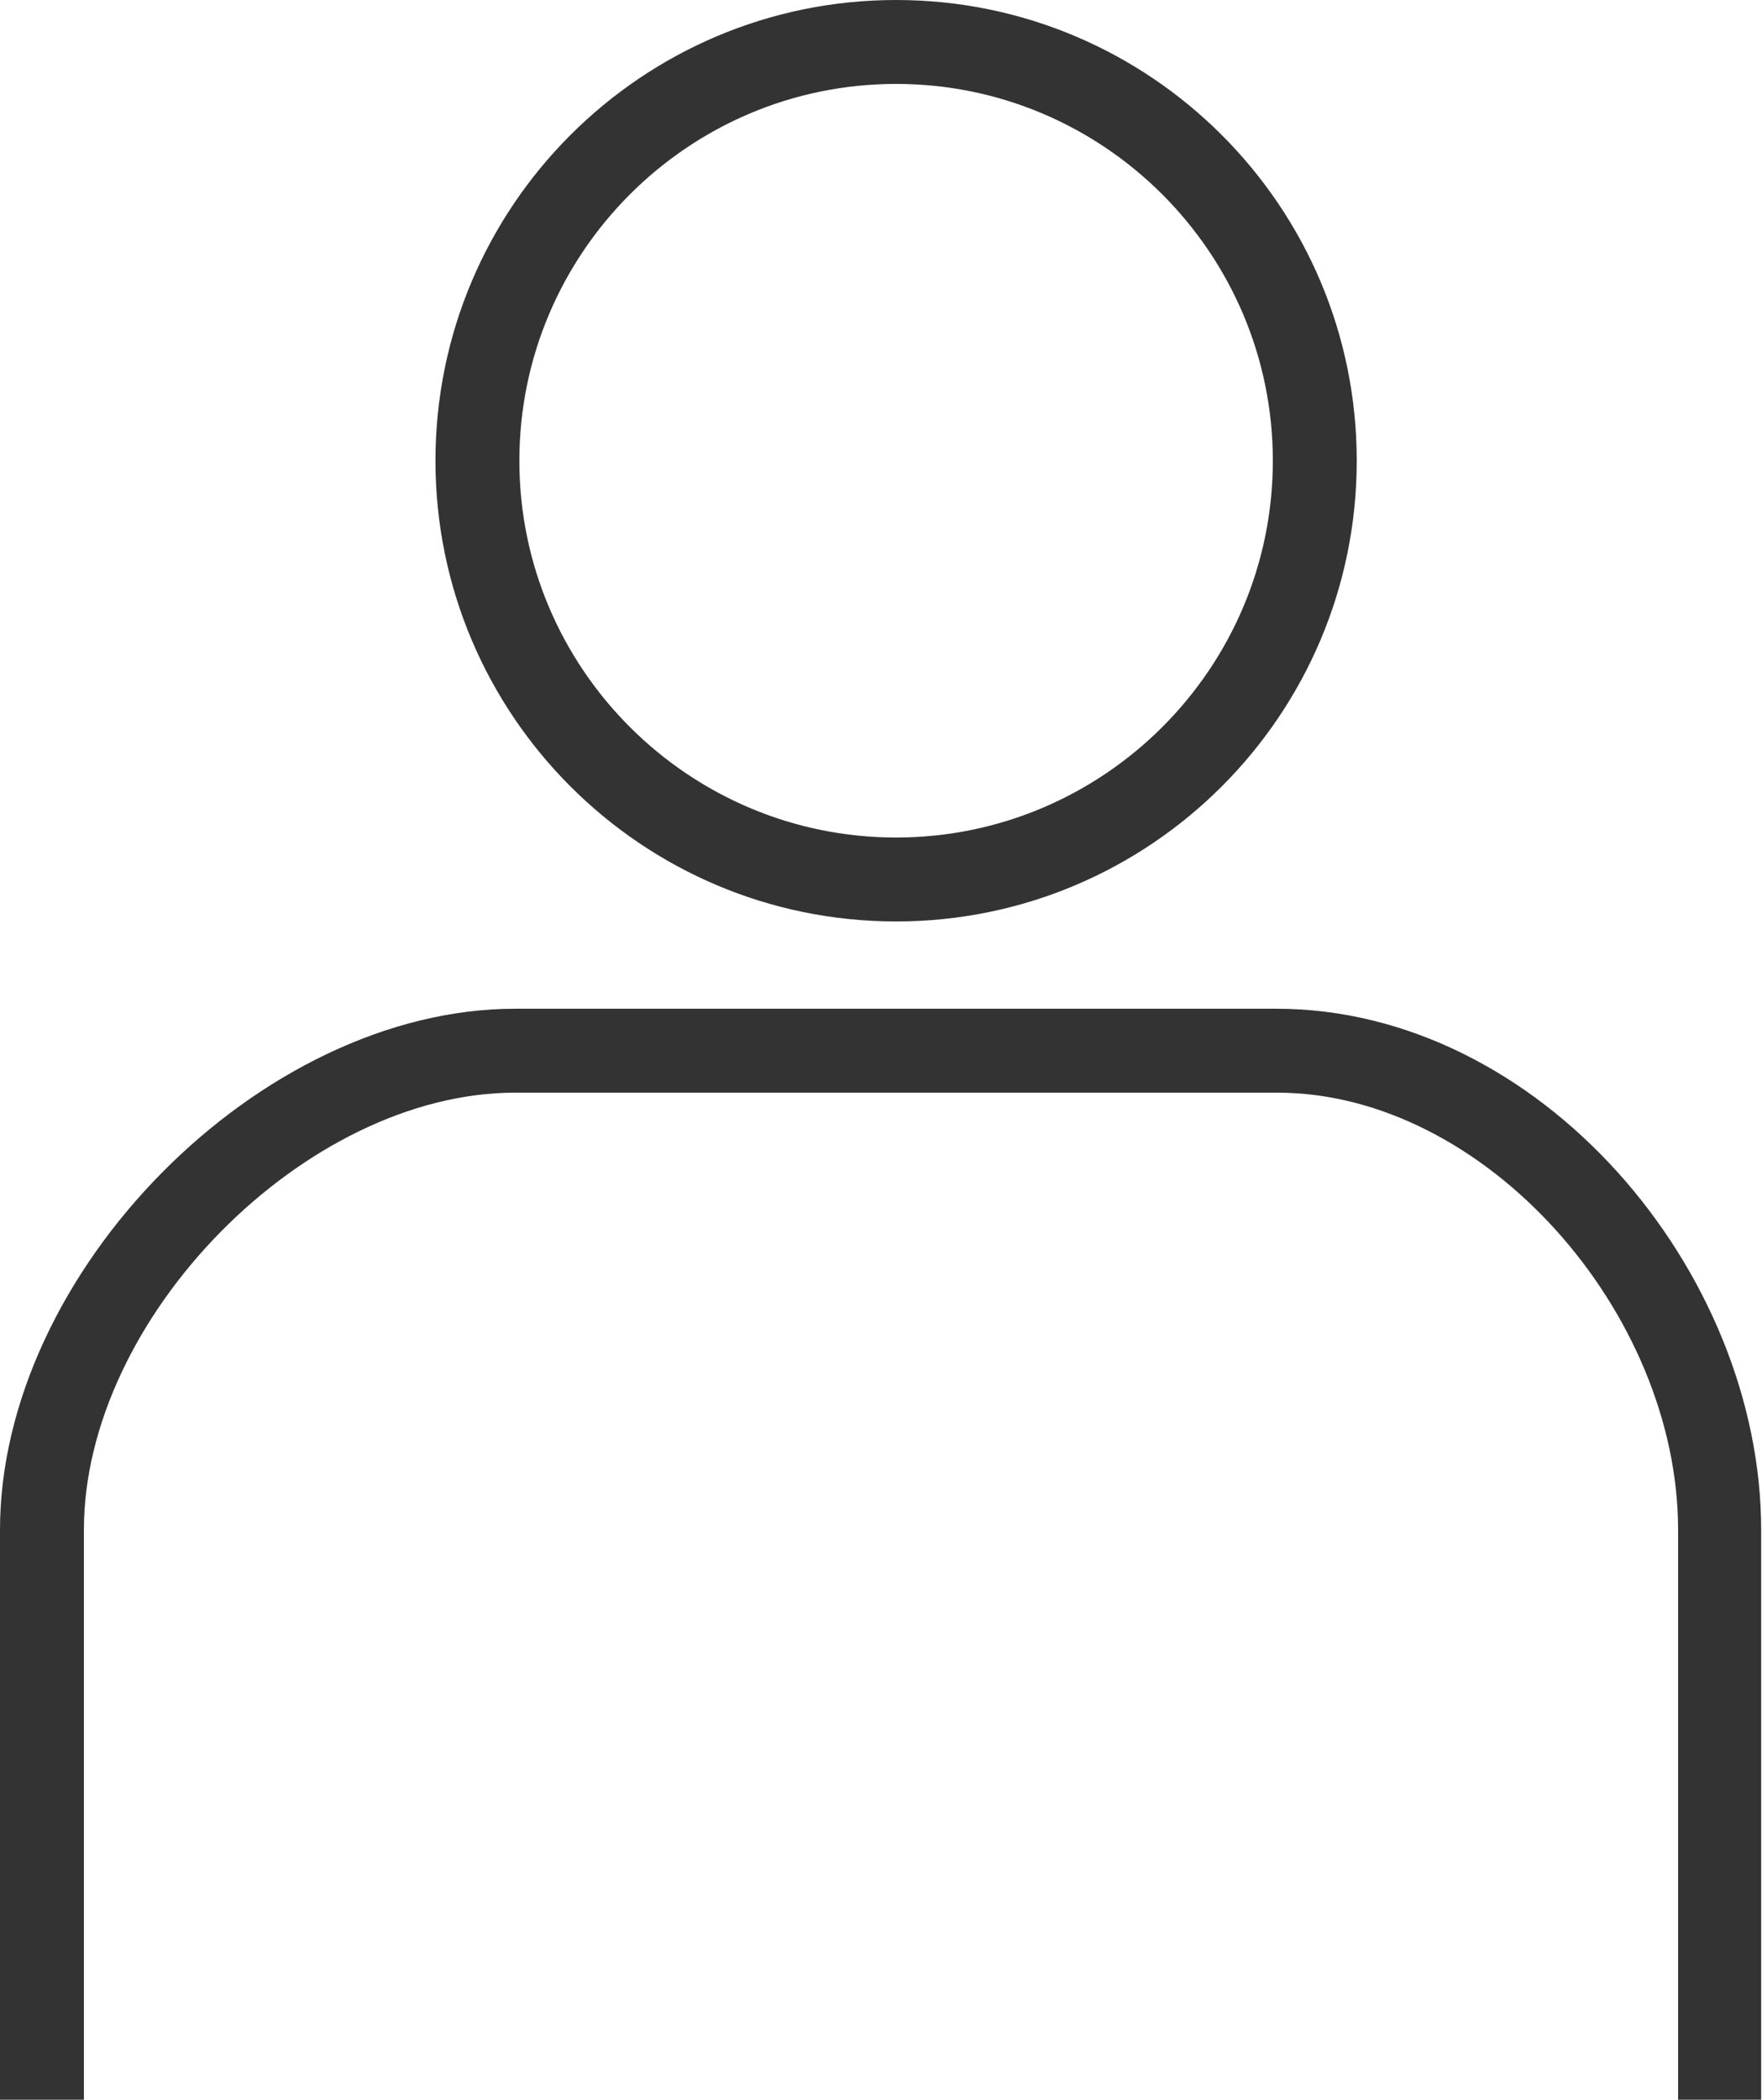
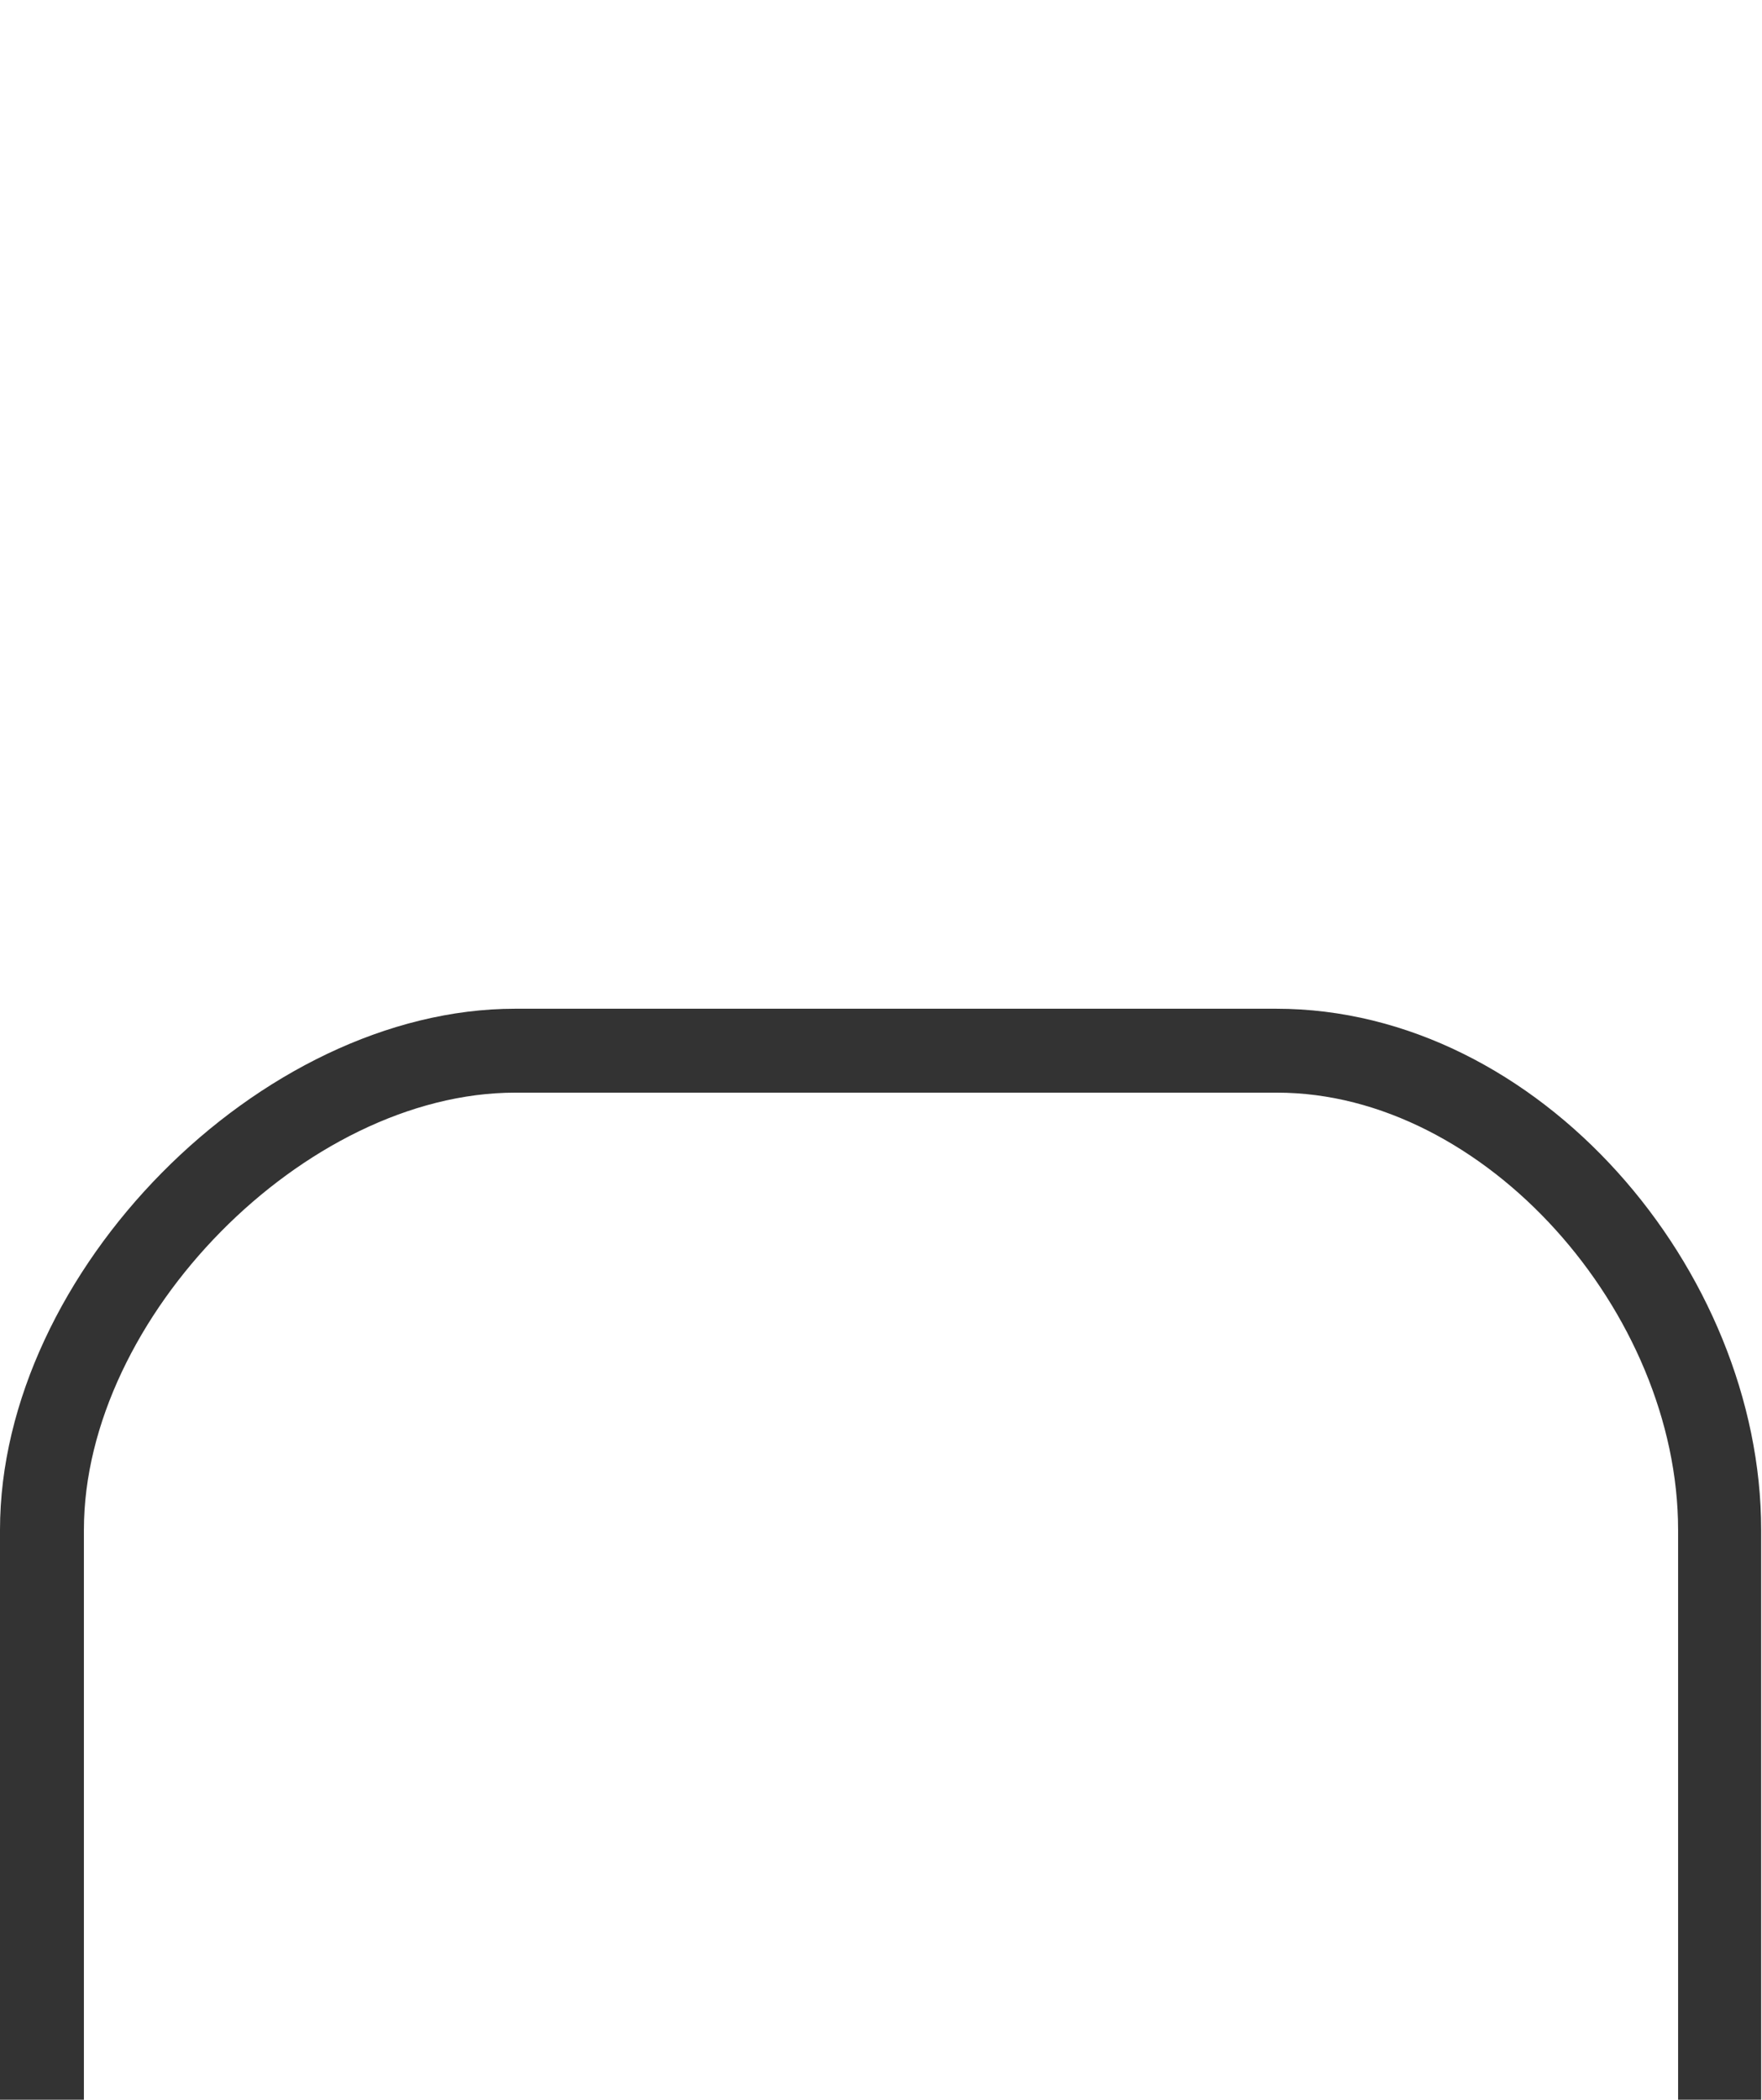
<svg xmlns="http://www.w3.org/2000/svg" version="1.1" id="レイヤー_1" x="0px" y="0px" viewBox="0 0 21 25.02" style="enable-background:new 0 0 21 25.02;" xml:space="preserve">
  <style type="text/css">
	.st0{fill:#333333;}
</style>
  <g>
-     <path class="st0" d="M10.68,1c2.48,0,4.49,2.02,4.49,4.49c0,2.48-2.02,4.49-4.49,4.49S6.19,7.97,6.19,5.49C6.19,3.02,8.2,1,10.68,1    M10.68,0C7.65,0,5.19,2.46,5.19,5.49c0,3.03,2.46,5.49,5.49,5.49s5.49-2.46,5.49-5.49C16.17,2.46,13.71,0,10.68,0L10.68,0z" />
    <path class="st0" d="M21,25.02h-1v-6.79c0-2.59-2.3-5.21-4.78-5.21H6.14C3.64,13.02,1,15.7,1,18.23v6.79H0v-6.79   c0-3.07,3.1-6.21,6.14-6.21h9.07c3.14,0,5.78,3.12,5.78,6.21V25.02z" />
  </g>
</svg>